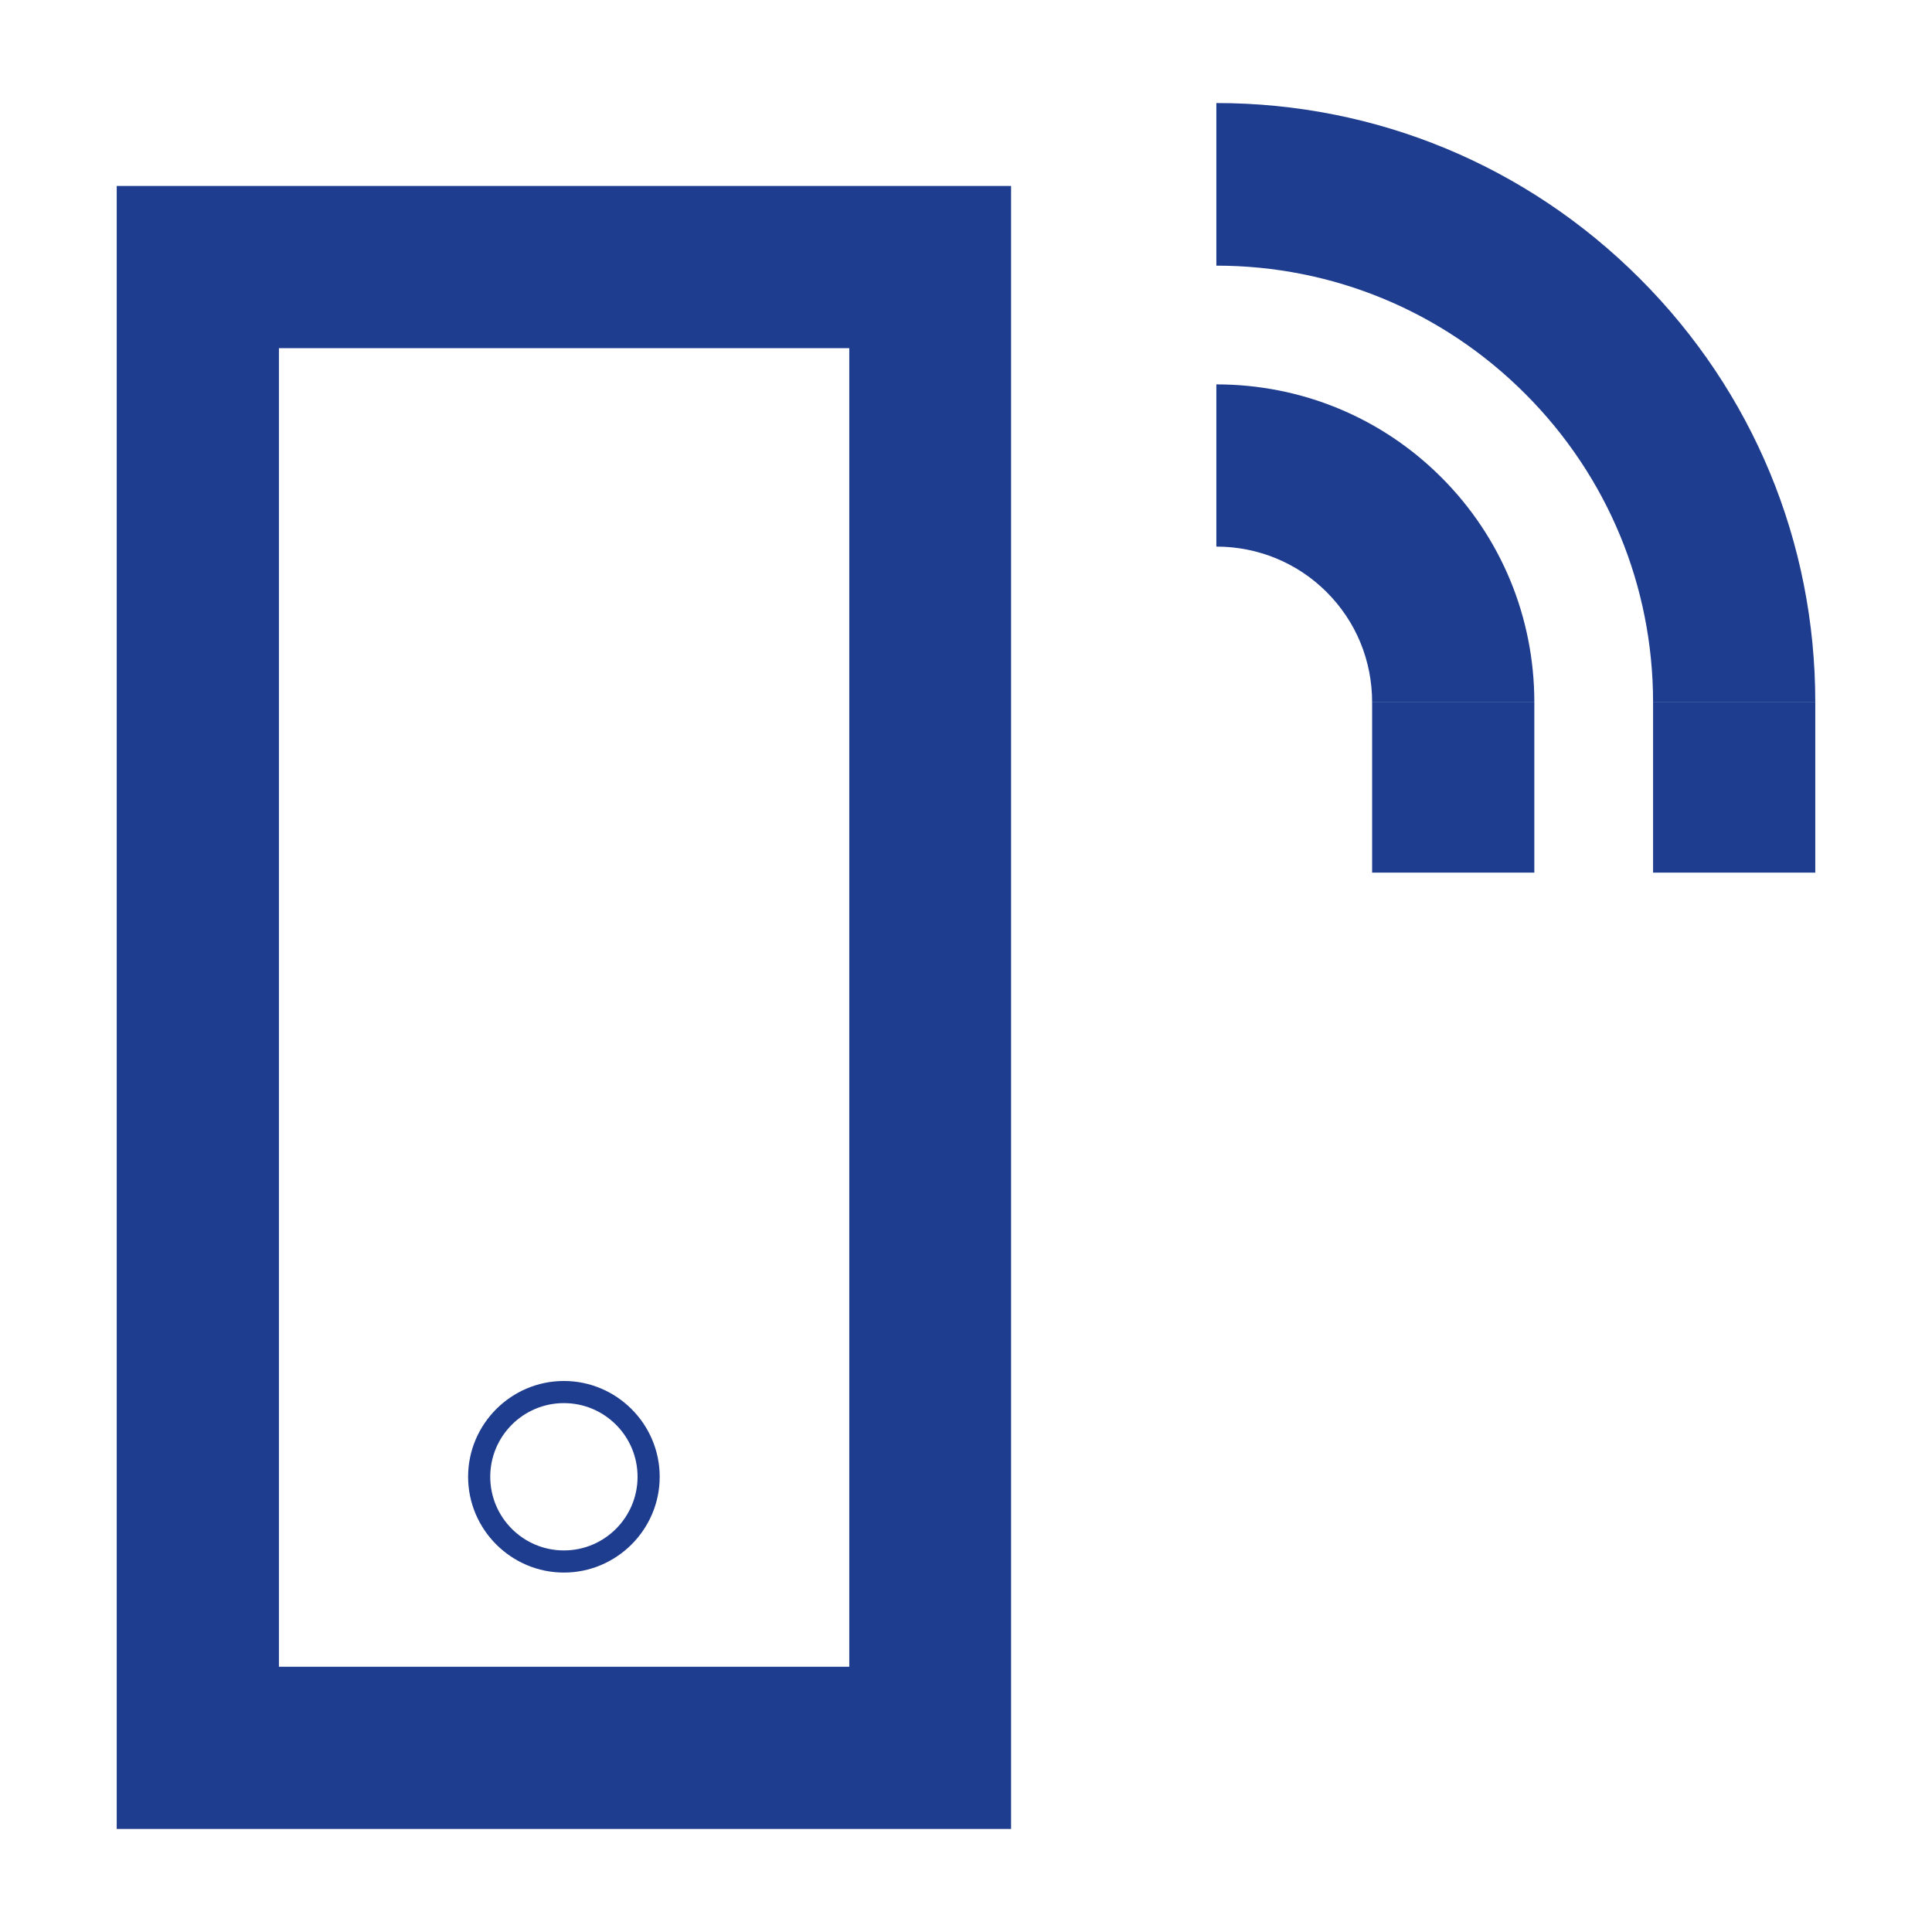
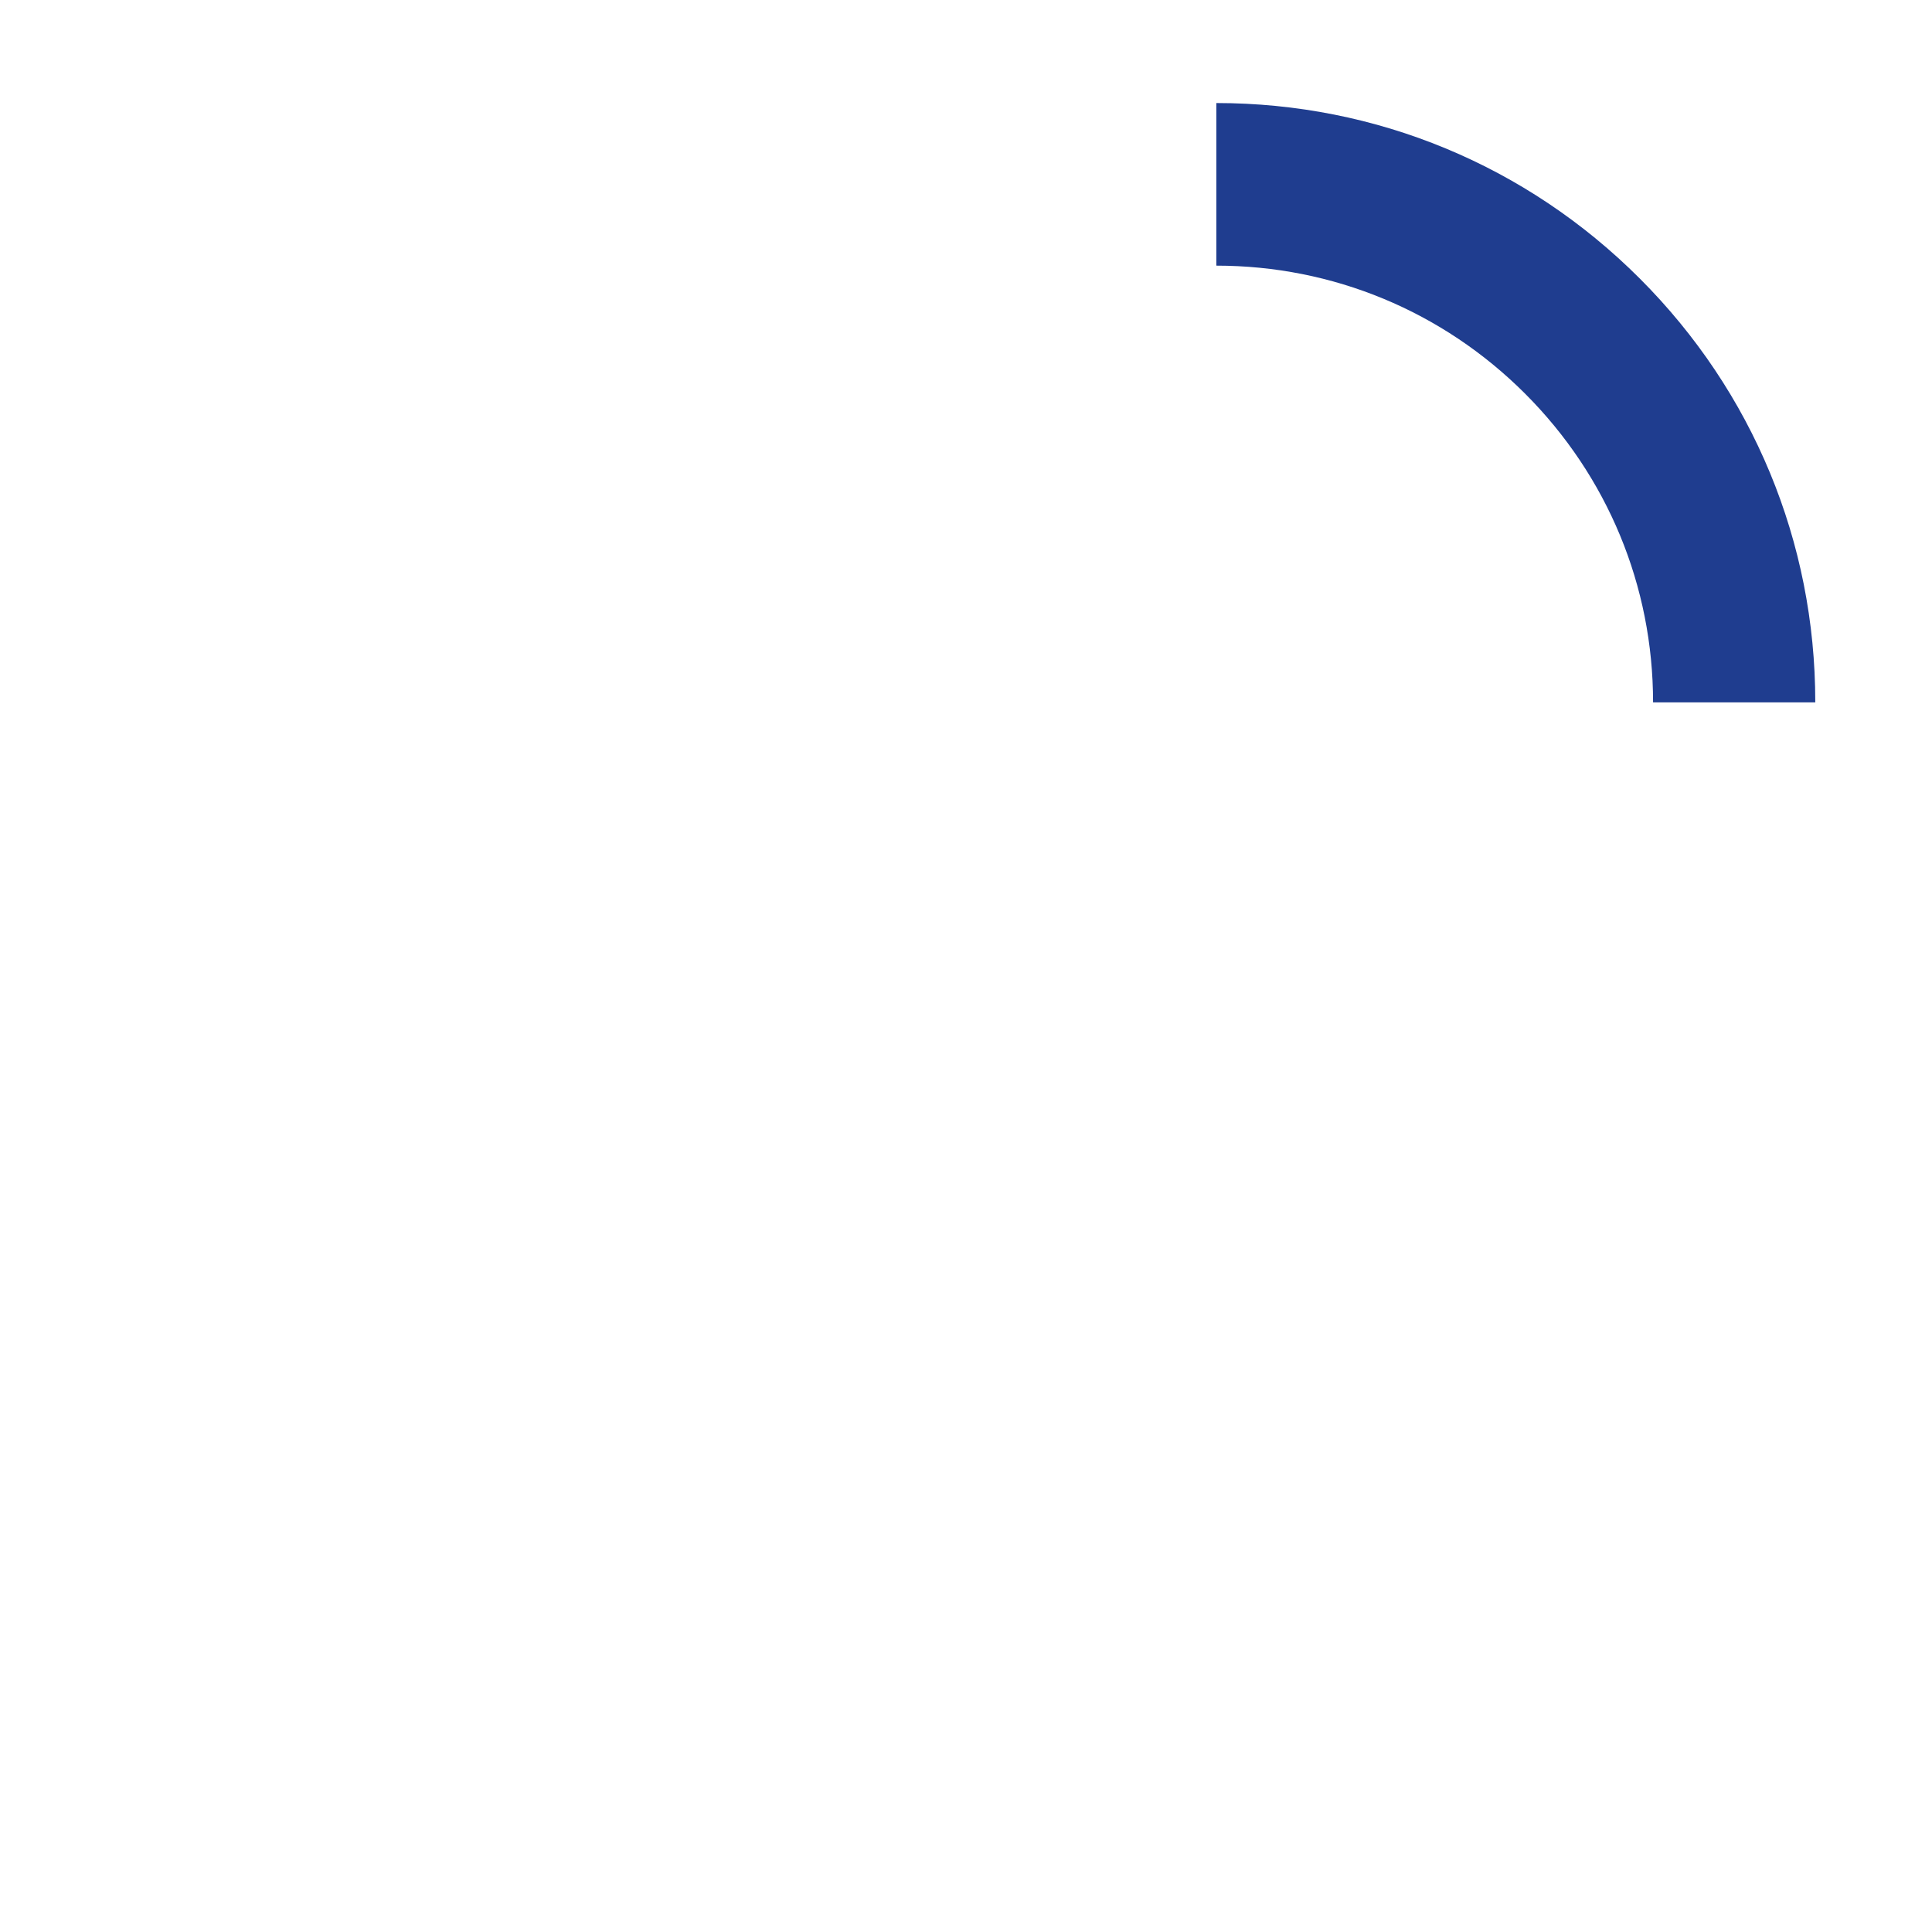
<svg xmlns="http://www.w3.org/2000/svg" id="Layer_1" data-name="Layer 1" width="48" height="48" viewBox="0 0 48 48">
-   <path d="M25.12,45.44H2.9V4.62h22.22v40.82ZM6.93,41.41h14.17V8.65H6.93v32.76Z" style="fill: #1f3d8f; stroke-width: 0px;" />
-   <path d="M38.12,17.45h-4.03c0-1.04-.4-2.01-1.13-2.74-.73-.73-1.71-1.13-2.74-1.13v-4.03c2.11,0,4.1.82,5.59,2.31,1.49,1.49,2.31,3.48,2.31,5.59Z" style="fill: #1f3d8f; stroke-width: 0px;" />
  <path d="M45.1,17.45h-4.03c0-2.89-1.13-5.62-3.18-7.67-2.05-2.05-4.78-3.18-7.67-3.18V2.56c3.97,0,7.71,1.55,10.52,4.36,2.81,2.81,4.36,6.55,4.36,10.52Z" style="fill: #1f3d8f; stroke-width: 0px;" />
-   <rect x="34.09" y="17.45" width="4.03" height="4.23" style="fill: #1f3d8f; stroke-width: 0px;" />
-   <rect x="41.07" y="17.45" width="4.03" height="4.23" style="fill: #1f3d8f; stroke-width: 0px;" />
-   <path d="M14.01,39.07c-1.31,0-2.38-1.07-2.38-2.38s1.07-2.38,2.38-2.38,2.38,1.07,2.38,2.38-1.07,2.38-2.38,2.38ZM14.01,34.86c-1.01,0-1.83.82-1.83,1.83s.82,1.83,1.83,1.83,1.83-.82,1.83-1.83-.82-1.83-1.83-1.83Z" style="fill: #1f3d8f; stroke-width: 0px;" />
</svg>